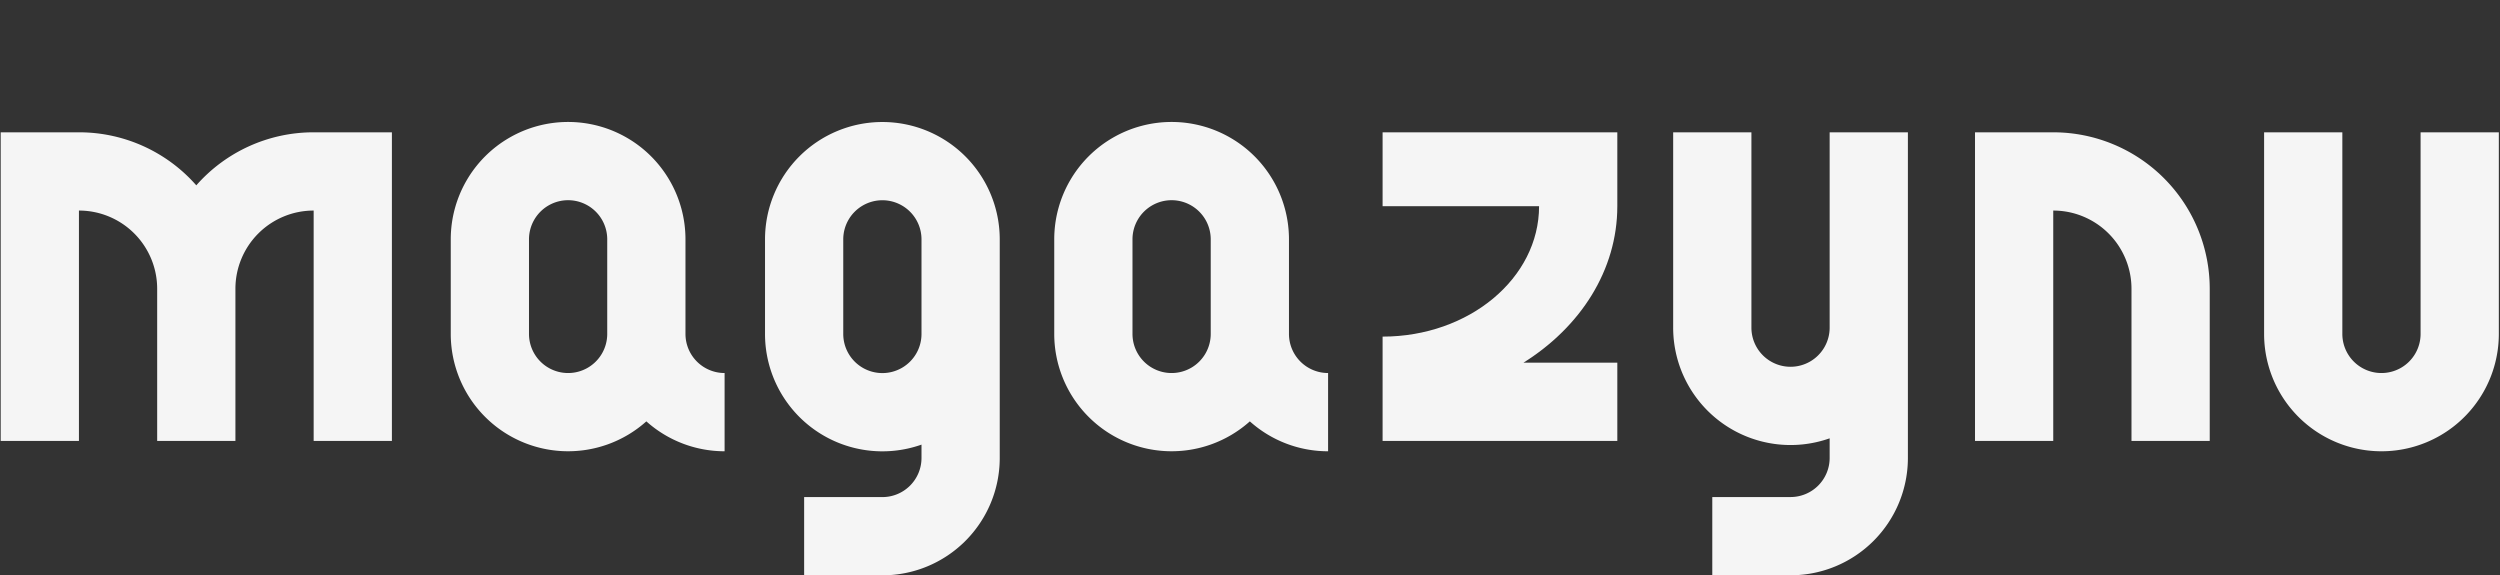
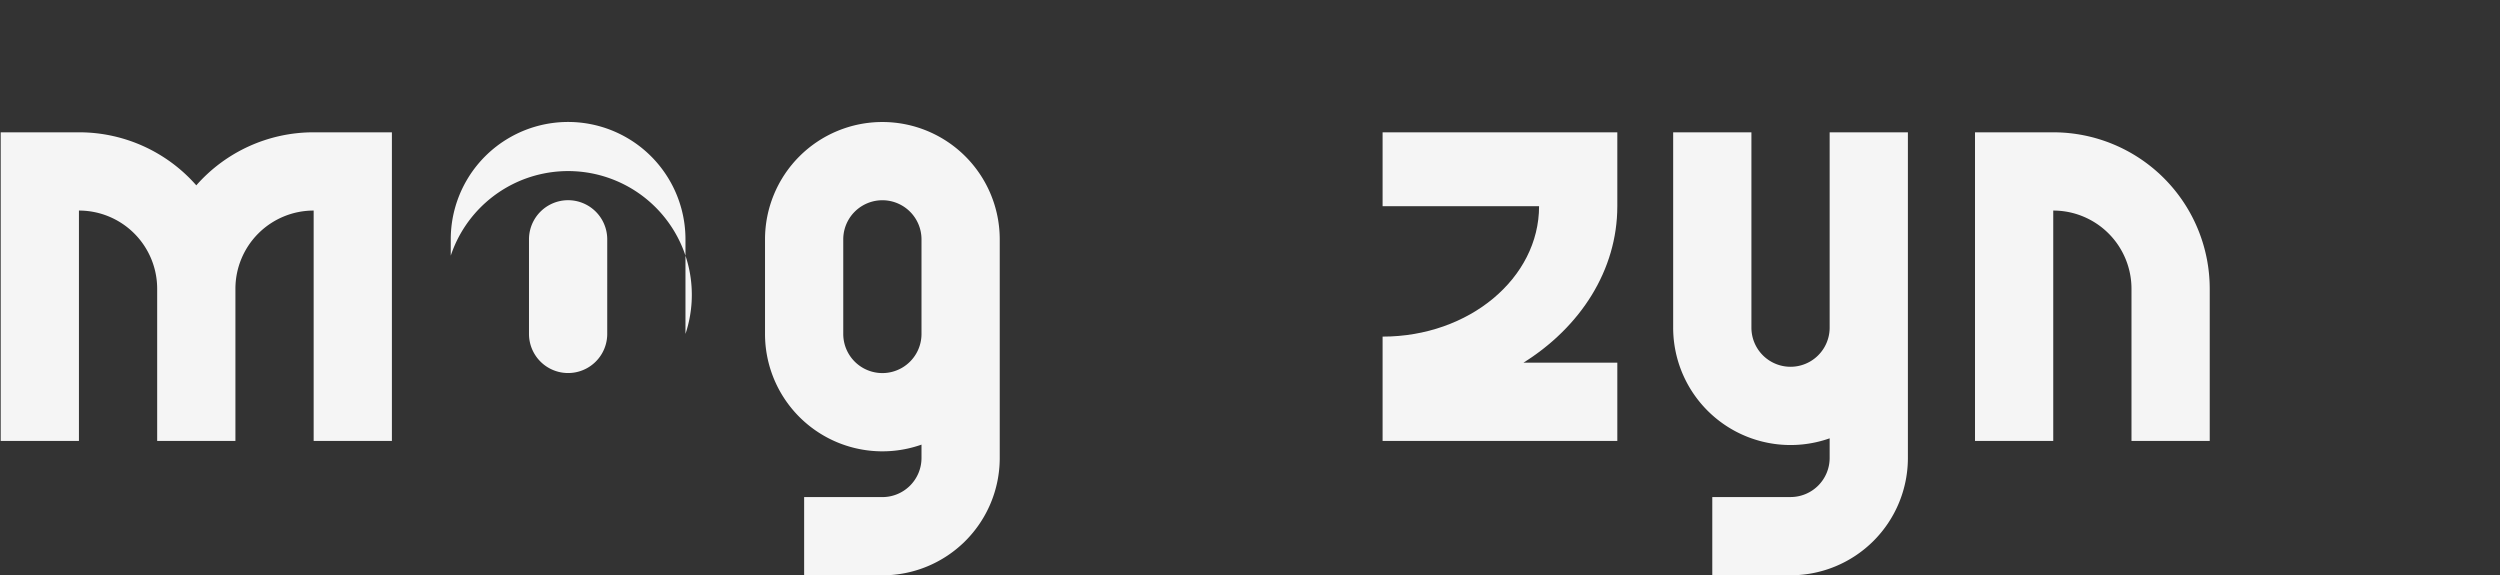
<svg xmlns="http://www.w3.org/2000/svg" viewBox="0 0 575.15 132.36">
  <rect x="0" y="0" width="575.15" height="132.36" fill="#333333" stroke="none" />
  <defs>
    <style>.cls-1{fill:#f5f5f5;}.cls-2{fill:none;}</style>
  </defs>
  <g id="Layer_2" data-name="Layer 2">
    <g id="Layer_1-2" data-name="Layer 1">
      <path class="cls-1" d="M372.08,47.44v-17h-54v17h36c0,16.57-16.11,30-36,30v24h54v-18h-21.6C363.6,75.23,372.08,62.16,372.08,47.44Z" />
      <path class="cls-1" d="M420.93,30.44V75.38a9,9,0,0,1-18,0V30.44h-18V75.38a27,27,0,0,0,36,25.46v4.51a9,9,0,0,1-9,9h-18v18h18a27,27,0,0,0,27-27V30.44Z" />
      <path class="cls-1" d="M72.16,30.44a35.91,35.91,0,0,0-27,12.2,35.88,35.88,0,0,0-27-12.2H.16v71h18v-53a18,18,0,0,1,18,18v35h18v-35a18,18,0,0,1,18-18v53h18v-71Z" />
      <path class="cls-1" d="M472.37,30.44h-18v71h18v-53a18,18,0,0,1,18,18v35h18v-35A36,36,0,0,0,472.37,30.44Z" />
-       <path class="cls-1" d="M556.88,30.44V76.82a9,9,0,1,1-18,0V30.44h-18V76.82a27,27,0,1,0,54,0V30.44Z" />
-       <path class="cls-1" d="M157.7,76.82V55.06a27,27,0,0,0-54,0V76.82a27,27,0,0,0,45,20.12,27,27,0,0,0,18,6.88v-18A9,9,0,0,1,157.7,76.82Zm-18,0a9,9,0,0,1-18,0V55.06a9,9,0,0,1,18,0Z" />
-       <path class="cls-1" d="M296.54,76.82V55.06a27,27,0,1,0-54,0V76.82a27,27,0,0,0,45,20.12,26.91,26.91,0,0,0,18,6.88v-18A9,9,0,0,1,296.54,76.82Zm-18,0a9,9,0,0,1-18,0V55.06a9,9,0,0,1,18,0Z" />
+       <path class="cls-1" d="M157.7,76.82V55.06a27,27,0,0,0-54,0V76.82v-18A9,9,0,0,1,157.7,76.82Zm-18,0a9,9,0,0,1-18,0V55.06a9,9,0,0,1,18,0Z" />
      <path class="cls-1" d="M203,28.07a27,27,0,0,0-27,27V76.83a27,27,0,0,0,36,25.46v3.07a9,9,0,0,1-9,9H185v18h18a27,27,0,0,0,27-27V55.07A27,27,0,0,0,203,28.07Zm9,48.76a9,9,0,1,1-18,0V55.07a9,9,0,0,1,18,0Z" />
      <rect class="cls-2" width="575.15" height="132.31" />
    </g>
  </g>
</svg>